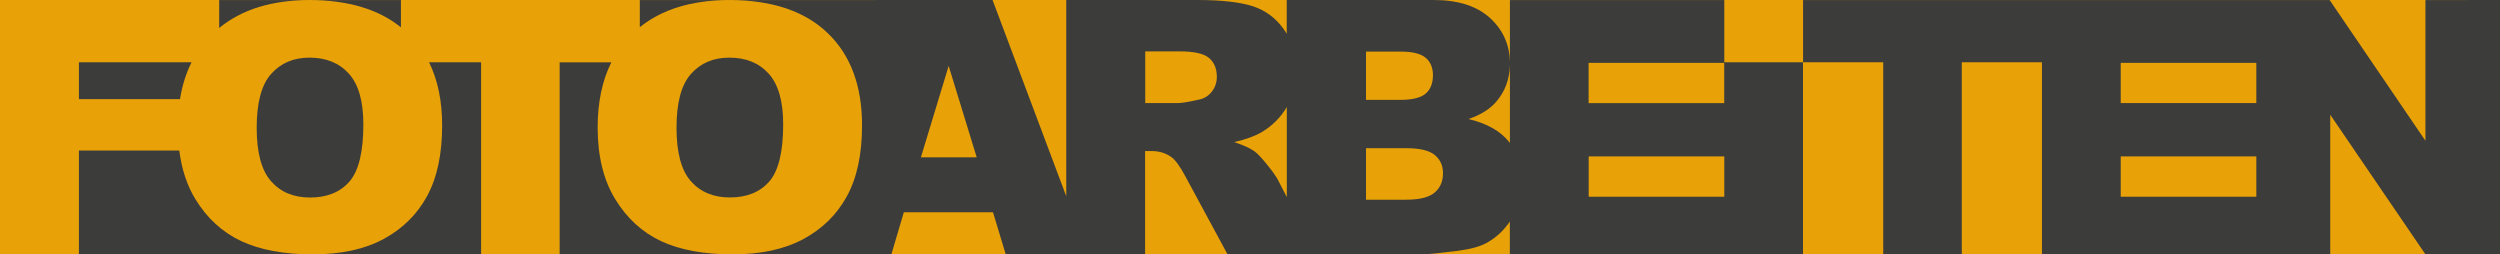
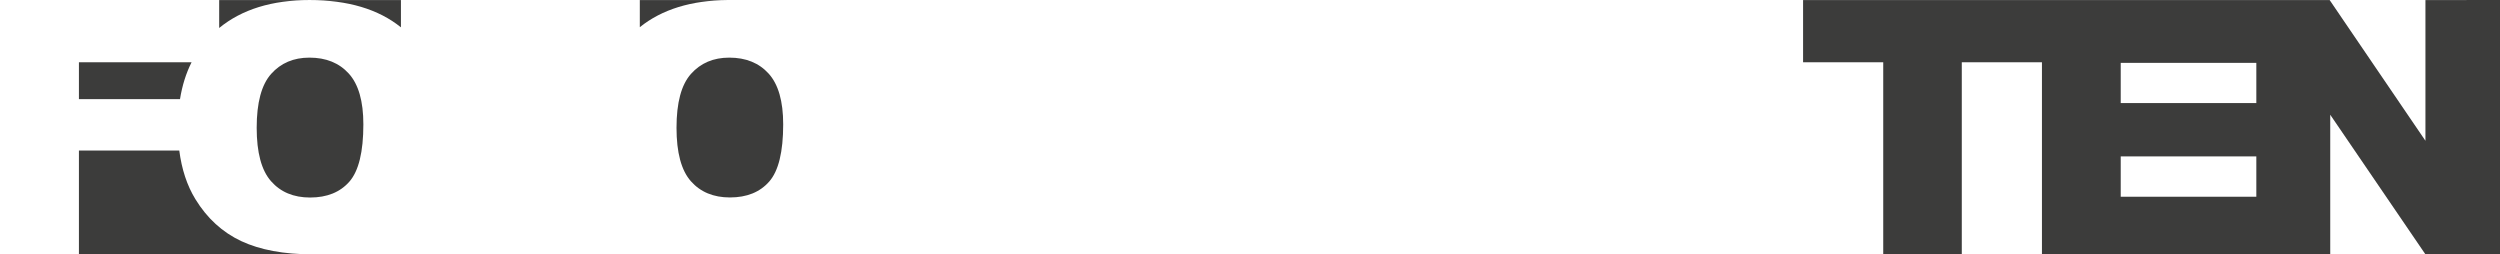
<svg xmlns="http://www.w3.org/2000/svg" version="1.1" id="Ebene_1" x="0px" y="0px" viewBox="0 0 344.01 35" style="enable-background:new 0 0 344.01 35;" xml:space="preserve">
  <style type="text/css">
	.st0{fill:#E8A207;}
	.st1{fill:#3C3C3B;}
</style>
-   <rect class="st0" width="344.01" height="35" />
  <g>
    <path class="st1" d="M42.67,27.18c2.33,0,4.13-0.73,5.41-2.19C49.36,23.52,50,20.9,50,17.11c0-3.19-0.67-5.51-2-6.98   c-1.33-1.47-3.14-2.2-5.42-2.2c-2.19,0-3.94,0.75-5.27,2.24c-1.33,1.49-1.99,3.96-1.99,7.41c0,3.42,0.66,5.87,1.98,7.36   C38.61,26.43,40.4,27.18,42.67,27.18z" />
-     <path class="st1" d="M59.04,8.57c1.2,2.44,1.8,5.33,1.8,8.68c0,3.96-0.69,7.2-2.07,9.73c-1.38,2.53-3.38,4.5-5.99,5.91   C50.18,34.3,46.92,35,43.03,35H66.2V8.57H59.04z" />
    <path class="st1" d="M26.36,8.57h-15.5v5.07h13.91C25.07,11.77,25.6,10.08,26.36,8.57z" />
    <path class="st1" d="M26.89,27.41c-1.16-1.89-1.89-4.13-2.22-6.7H10.86V35h32.17c-3.96,0-7.24-0.61-9.83-1.82   C30.6,31.96,28.5,30.04,26.89,27.41z" />
    <path class="st1" d="M100.44,27.17c2.33,0,4.13-0.73,5.41-2.19c1.28-1.46,1.92-4.09,1.92-7.87c0-3.19-0.67-5.51-2-6.98   c-1.33-1.47-3.14-2.2-5.42-2.2c-2.19,0-3.94,0.75-5.27,2.24c-1.33,1.49-1.99,3.96-1.99,7.41c0,3.42,0.66,5.87,1.98,7.36   C96.38,26.42,98.17,27.17,100.44,27.17z" />
    <path class="st1" d="M30.16,0.01v3.84c3.11-2.55,7.25-3.84,12.43-3.84c5.3,0,9.49,1.26,12.58,3.75V0.01H30.16z" />
-     <path class="st1" d="M100.13,0.01l0.46,0c-0.08,0-0.15-0.01-0.22-0.01C100.28,0,100.21,0.01,100.13,0.01z" />
-     <path class="st1" d="M88.04,3.74c3.05-2.45,7.08-3.69,12.09-3.73l-12.09,0V3.74z" />
-     <path class="st1" d="M207.77,0.01v8.5c-0.05-2.37-0.95-4.38-2.7-6c-1.81-1.67-4.4-2.51-7.77-2.51h-20.24v4.66   c-0.12-0.21-0.25-0.42-0.39-0.61c-1.08-1.55-2.51-2.61-4.27-3.19C170.64,0.29,168.08,0,164.74,0h-18.02v27L136.58,0l-35.99,0.01   c5.73,0.04,10.17,1.54,13.29,4.53c3.16,3.02,4.74,7.26,4.74,12.71c0,3.96-0.69,7.2-2.07,9.73c-1.38,2.53-3.38,4.5-5.99,5.91   c-2.61,1.41-5.86,2.11-9.76,2.11c-3.96,0-7.24-0.61-9.83-1.82c-2.59-1.21-4.7-3.14-6.31-5.77c-1.61-2.63-2.42-5.92-2.42-9.88   c0-3.46,0.63-6.45,1.88-8.95h-7.11V35l45.65-0.01l1.71-5.78h12.27l1.75,5.78h19.18v-14.2h0.95c0.99,0,1.87,0.27,2.65,0.81   c0.57,0.41,1.22,1.31,1.96,2.7l5.78,10.69l26.92,0c0.83-0.01,2.4-0.17,4.73-0.47c1.83-0.24,3.2-0.62,4.11-1.15   c1.27-0.73,2.29-1.7,3.09-2.89V35l40.34,0V8.57h-10.84v0.08l0,5.54h-18.66V8.65h18.67l0-8.64H207.77z M126.72,21.65l3.82-12.58   l3.86,12.58H126.72z M166.76,12.6c-0.45,0.59-1.04,0.95-1.75,1.1c-1.42,0.32-2.37,0.48-2.86,0.48h-4.56V7.07h4.75   c1.97,0,3.32,0.3,4.03,0.91c0.72,0.61,1.07,1.47,1.07,2.6C167.44,11.34,167.21,12.02,166.76,12.6z M177.06,27.1l-1.16-2.25   c-0.25-0.51-0.76-1.23-1.52-2.17c-0.76-0.94-1.33-1.55-1.73-1.84c-0.59-0.43-1.53-0.86-2.81-1.29c1.61-0.37,2.87-0.83,3.8-1.38   c1.45-0.87,2.59-2.02,3.42-3.42c0-0.01,0.01-0.01,0.01-0.02V27.1z M187.97,7.1h4.77c1.64,0,2.79,0.29,3.45,0.86   c0.66,0.57,0.99,1.37,0.99,2.39c0,1.1-0.33,1.94-0.99,2.52c-0.66,0.58-1.83,0.87-3.52,0.87h-4.7V7.1z M197.42,26.49   c-0.76,0.66-2.08,0.99-3.94,0.99h-5.51v-7.09h5.49c1.89,0,3.22,0.31,3.97,0.94c0.76,0.63,1.13,1.46,1.13,2.49   C198.57,24.94,198.19,25.83,197.42,26.49z M207.77,19.69c-0.05-0.07-0.09-0.13-0.14-0.2c-1.19-1.47-3.04-2.51-5.55-3.11   c1.65-0.57,2.91-1.35,3.77-2.34c1.24-1.42,1.87-3.11,1.92-5.08V19.69z M218.61,27.07v-5.55h18.66l0,5.55H218.61z" />
+     <path class="st1" d="M88.04,3.74c3.05-2.45,7.08-3.69,12.09-3.73l-12.09,0z" />
    <path class="st1" d="M320.65,35V15.79L333.75,35l10.26,0V0l-10.26,0.01v19.36L320.57,0.01h-72.46v8.56h11.03V35l10.81,0V8.57h11.03   V35H320.65z M310.48,27.07h-18.66v-5.55h18.66V27.07z M310.48,14.18h-18.66V8.65h18.66V14.18z" />
  </g>
</svg>